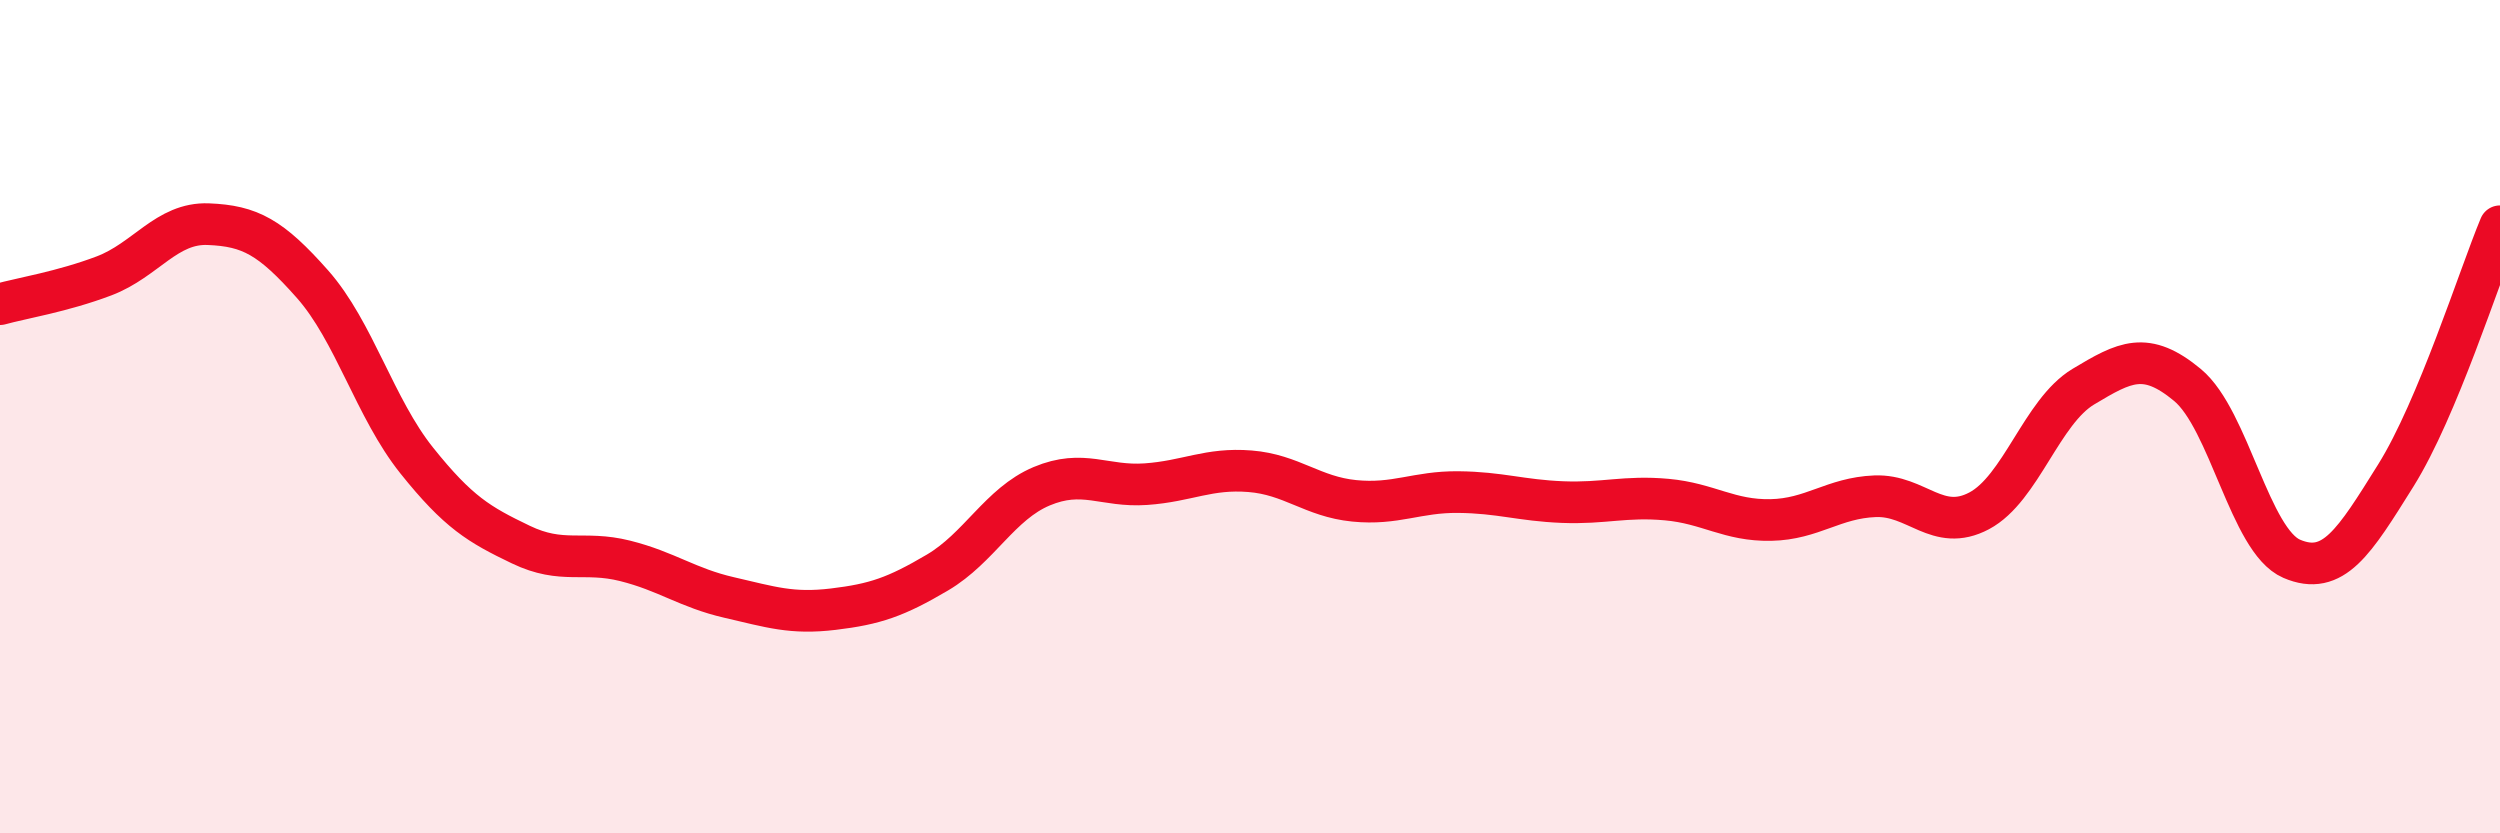
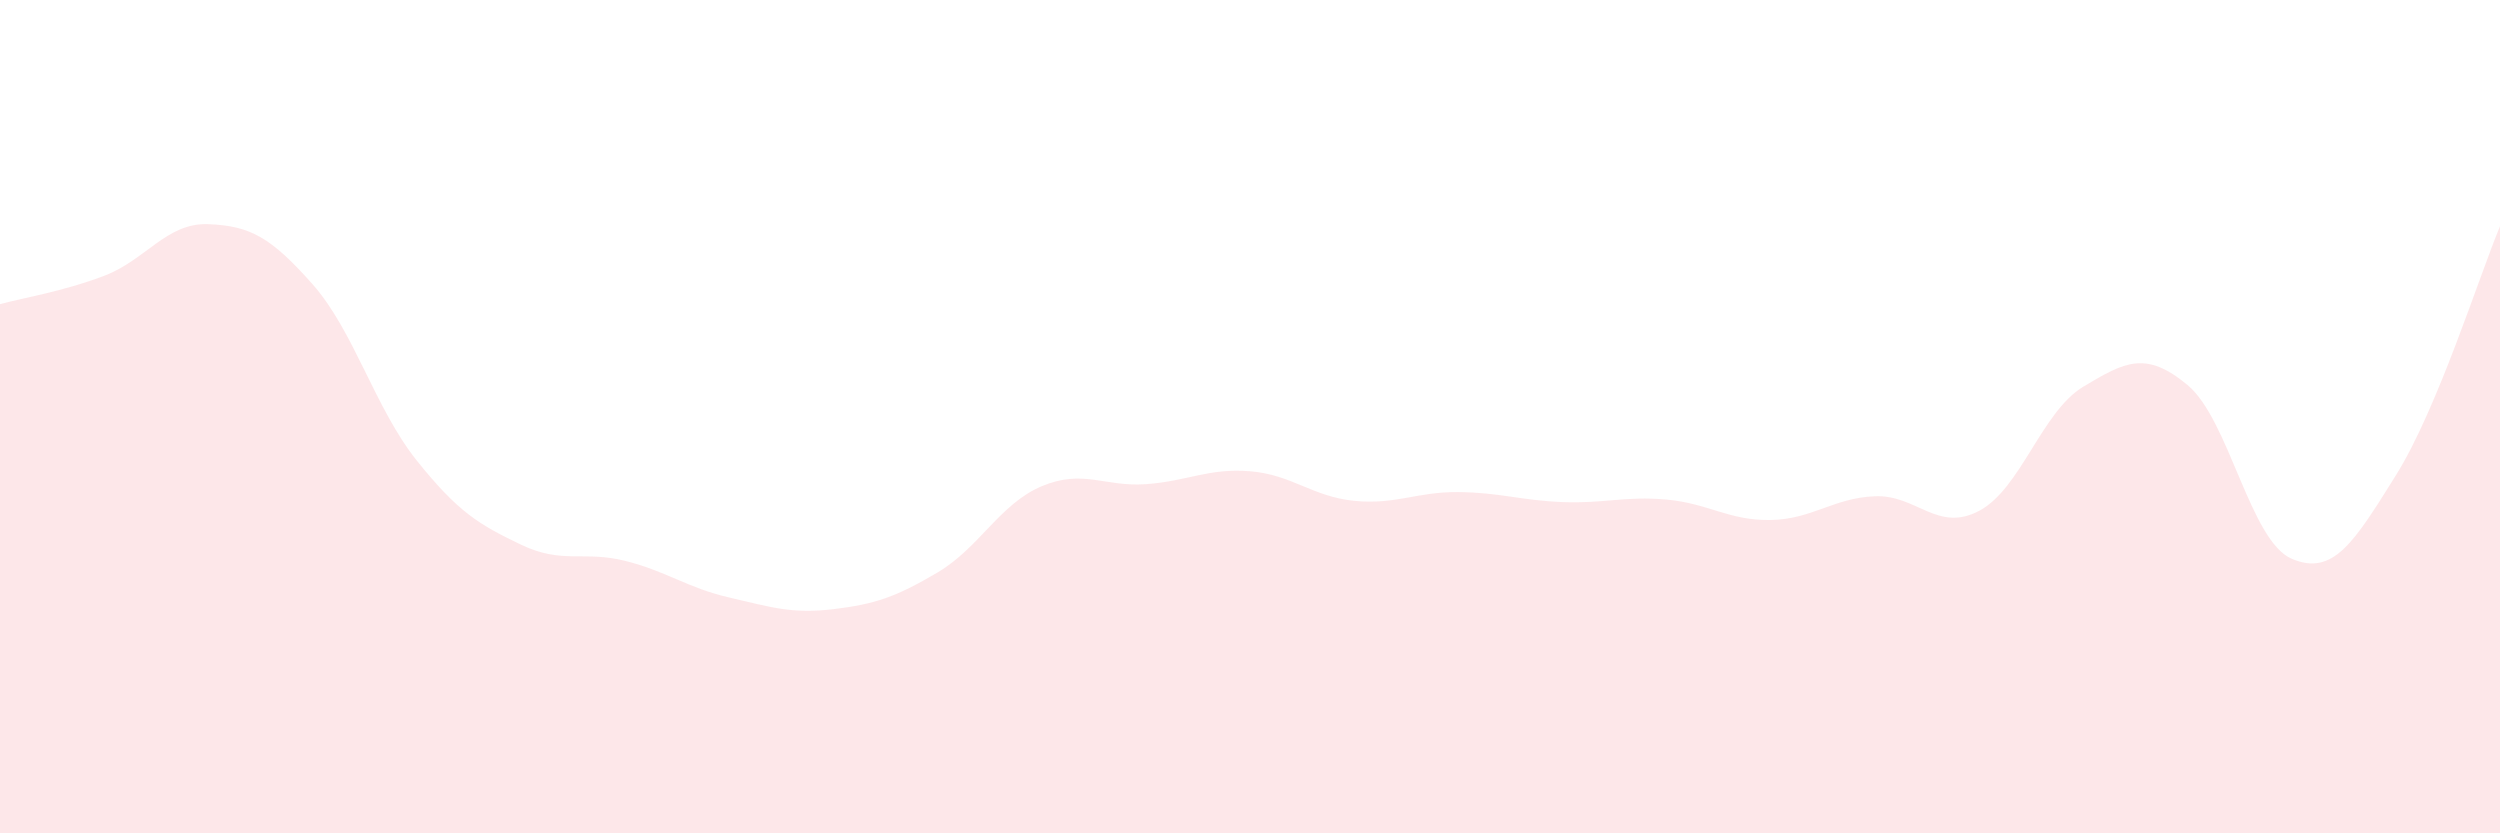
<svg xmlns="http://www.w3.org/2000/svg" width="60" height="20" viewBox="0 0 60 20">
  <path d="M 0,7.3 C 0.5,7.16 1.5,7 2.5,6.62 C 3.5,6.24 4,5.34 5,5.38 C 6,5.42 6.5,5.69 7.5,6.82 C 8.5,7.95 9,9.8 10,11.05 C 11,12.3 11.5,12.59 12.5,13.07 C 13.5,13.55 14,13.21 15,13.46 C 16,13.71 16.5,14.11 17.5,14.34 C 18.5,14.57 19,14.74 20,14.62 C 21,14.5 21.5,14.33 22.5,13.74 C 23.5,13.15 24,12.09 25,11.67 C 26,11.25 26.5,11.69 27.5,11.62 C 28.5,11.55 29,11.23 30,11.31 C 31,11.39 31.5,11.92 32.5,12.02 C 33.5,12.12 34,11.8 35,11.81 C 36,11.82 36.5,12.01 37.5,12.05 C 38.5,12.09 39,11.9 40,11.99 C 41,12.08 41.5,12.5 42.5,12.48 C 43.5,12.46 44,11.95 45,11.91 C 46,11.87 46.5,12.79 47.5,12.26 C 48.5,11.73 49,9.88 50,9.28 C 51,8.68 51.5,8.41 52.5,9.24 C 53.5,10.07 54,12.98 55,13.41 C 56,13.84 56.5,13.01 57.5,11.41 C 58.5,9.81 59.5,6.63 60,5.43L60 20L0 20Z" fill="#EB0A25" opacity="0.1" stroke-linecap="round" stroke-linejoin="round" />
-   <path d="M 0,7.3 C 0.5,7.16 1.5,7 2.5,6.62 C 3.5,6.24 4,5.34 5,5.38 C 6,5.42 6.5,5.69 7.5,6.82 C 8.5,7.95 9,9.8 10,11.05 C 11,12.3 11.5,12.59 12.5,13.07 C 13.5,13.55 14,13.21 15,13.46 C 16,13.71 16.5,14.11 17.5,14.34 C 18.5,14.57 19,14.74 20,14.62 C 21,14.5 21.5,14.33 22.5,13.74 C 23.5,13.15 24,12.09 25,11.67 C 26,11.25 26.5,11.69 27.5,11.62 C 28.5,11.55 29,11.23 30,11.31 C 31,11.39 31.5,11.92 32.5,12.02 C 33.5,12.12 34,11.8 35,11.81 C 36,11.82 36.5,12.01 37.5,12.05 C 38.5,12.09 39,11.9 40,11.99 C 41,12.08 41.5,12.5 42.5,12.48 C 43.5,12.46 44,11.95 45,11.91 C 46,11.87 46.5,12.79 47.5,12.26 C 48.5,11.73 49,9.88 50,9.28 C 51,8.68 51.5,8.41 52.5,9.24 C 53.5,10.07 54,12.98 55,13.41 C 56,13.84 56.5,13.01 57.5,11.41 C 58.5,9.81 59.5,6.63 60,5.43" stroke="#EB0A25" stroke-width="1" fill="none" stroke-linecap="round" stroke-linejoin="round" />
</svg>